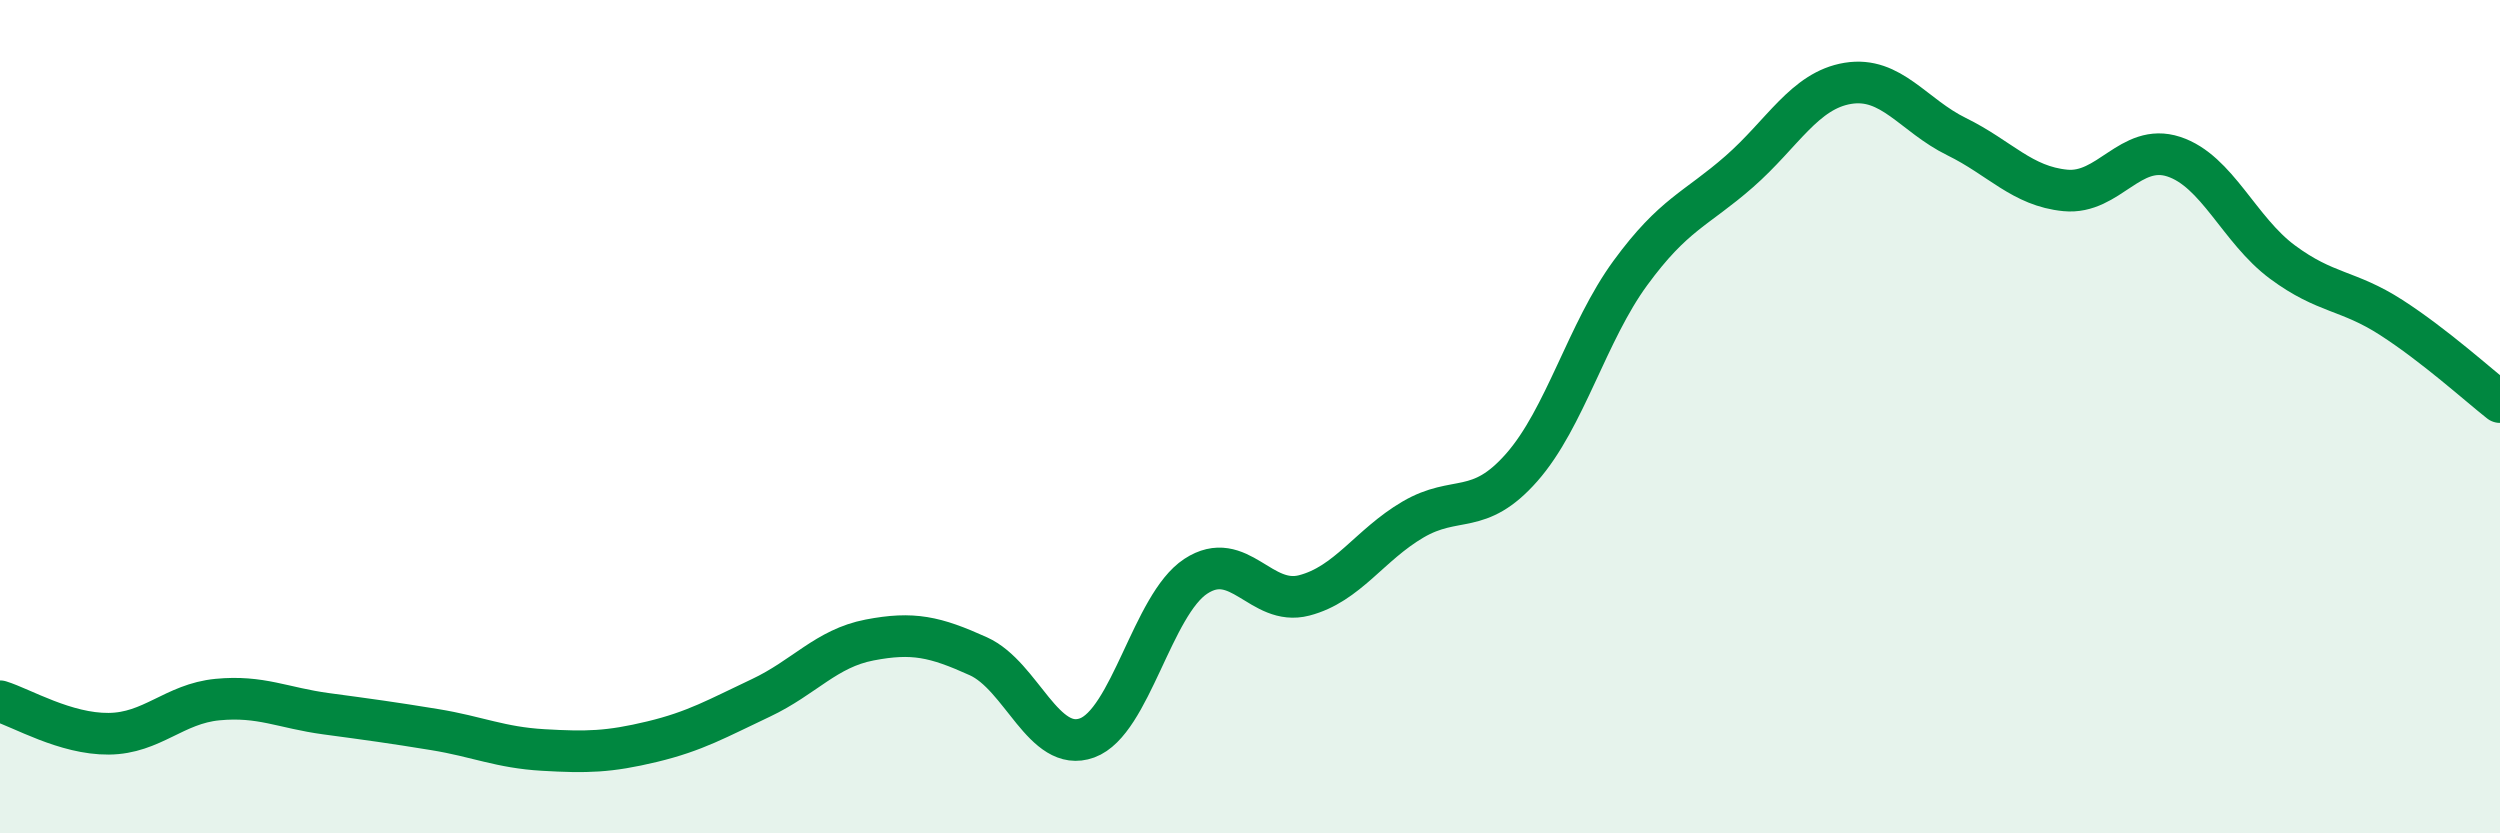
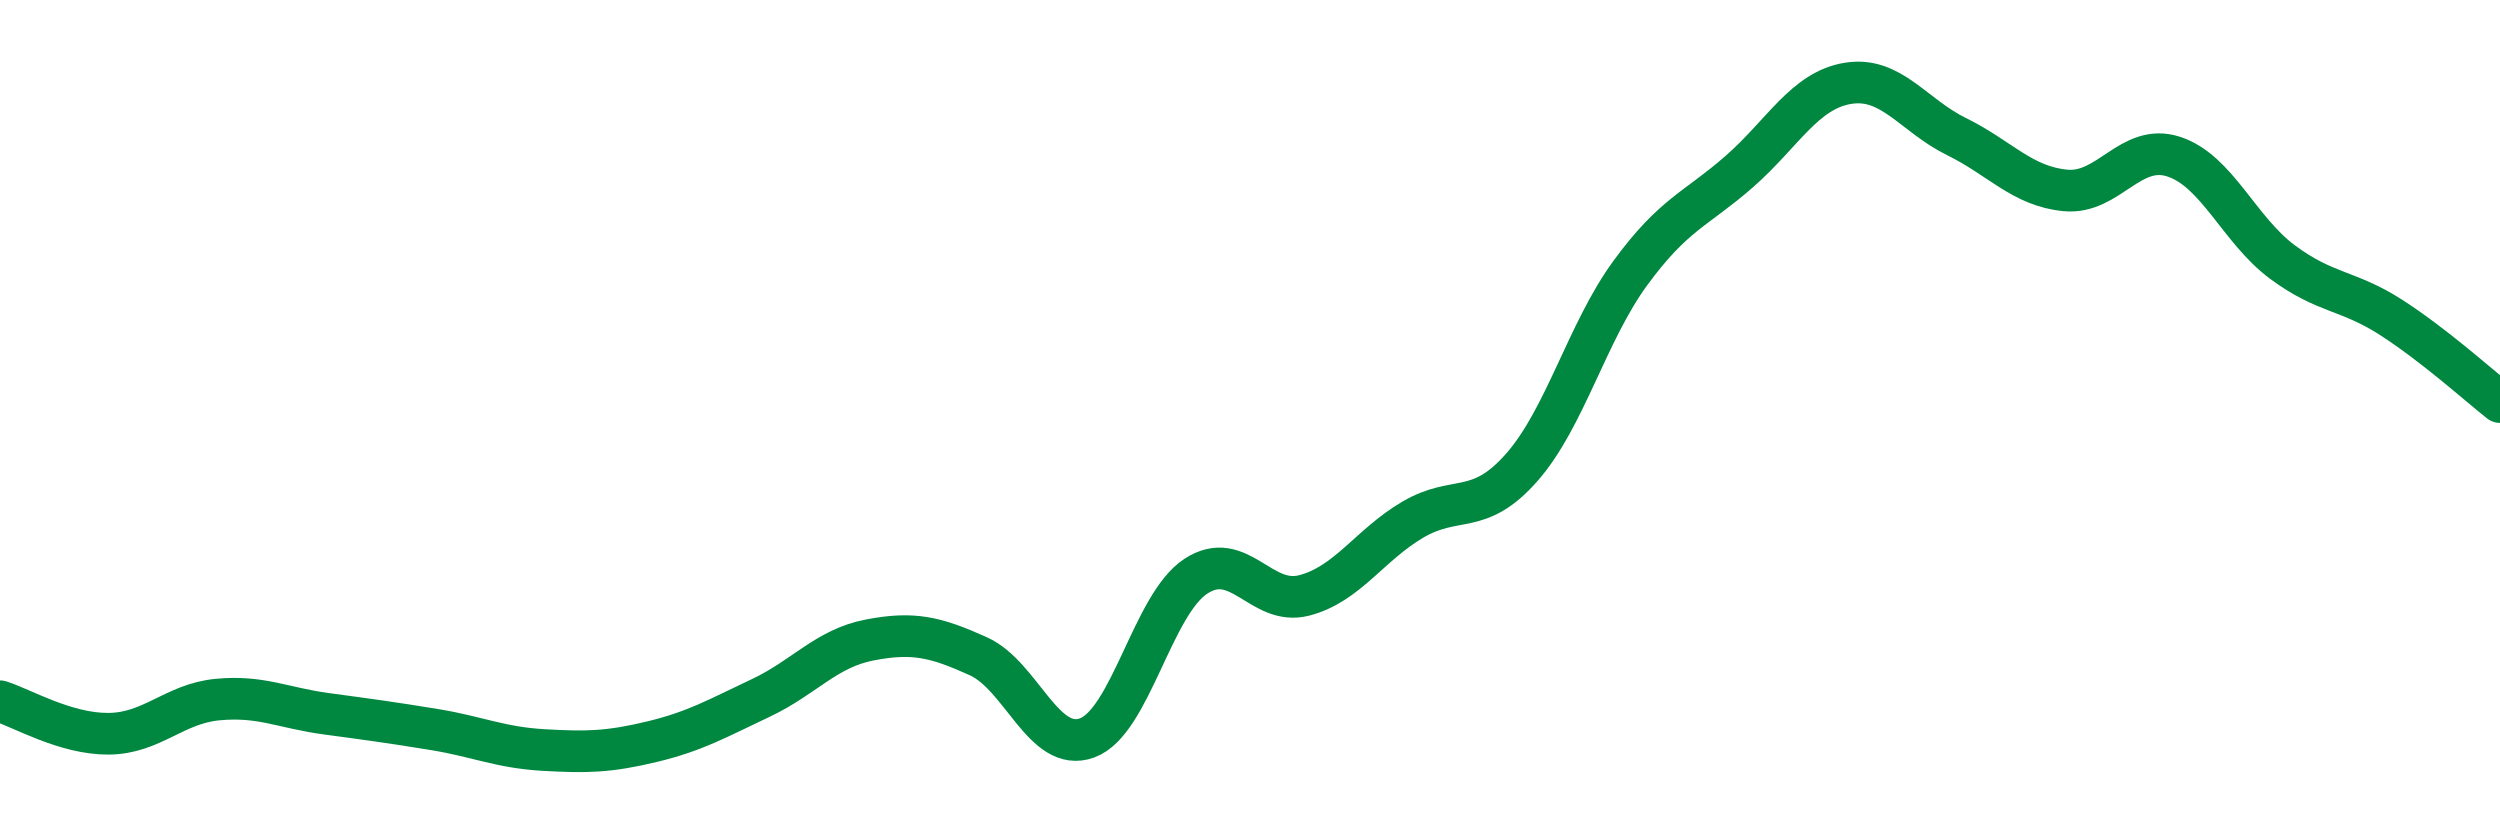
<svg xmlns="http://www.w3.org/2000/svg" width="60" height="20" viewBox="0 0 60 20">
-   <path d="M 0,16.83 C 0.52,16.99 1.57,17.62 2.61,17.61 C 3.65,17.6 4.18,16.89 5.22,16.79 C 6.26,16.69 6.79,16.99 7.83,17.13 C 8.87,17.27 9.39,17.34 10.43,17.51 C 11.47,17.68 12,17.94 13.04,18 C 14.08,18.06 14.61,18.05 15.65,17.8 C 16.69,17.55 17.22,17.24 18.26,16.75 C 19.3,16.26 19.83,15.56 20.87,15.36 C 21.91,15.16 22.44,15.28 23.48,15.75 C 24.52,16.22 25.05,18.09 26.09,17.71 C 27.13,17.33 27.66,14.51 28.7,13.83 C 29.74,13.15 30.26,14.56 31.3,14.29 C 32.34,14.02 32.87,13.08 33.91,12.47 C 34.95,11.86 35.48,12.4 36.52,11.22 C 37.56,10.04 38.09,7.97 39.13,6.55 C 40.17,5.13 40.7,5.03 41.74,4.12 C 42.78,3.21 43.31,2.17 44.35,2 C 45.39,1.83 45.92,2.77 46.96,3.28 C 48,3.79 48.53,4.47 49.57,4.57 C 50.61,4.67 51.13,3.42 52.17,3.76 C 53.21,4.1 53.74,5.52 54.78,6.29 C 55.82,7.06 56.35,6.95 57.39,7.62 C 58.43,8.29 59.48,9.24 60,9.65L60 20L0 20Z" fill="#008740" opacity="0.1" stroke-linecap="round" stroke-linejoin="round" />
  <path d="M 0,16.83 C 0.52,16.99 1.57,17.62 2.61,17.61 C 3.65,17.6 4.18,16.89 5.22,16.79 C 6.26,16.69 6.79,16.99 7.83,17.13 C 8.87,17.27 9.39,17.34 10.43,17.51 C 11.47,17.68 12,17.94 13.04,18 C 14.08,18.06 14.61,18.05 15.65,17.8 C 16.69,17.55 17.22,17.24 18.26,16.75 C 19.3,16.26 19.83,15.56 20.87,15.36 C 21.91,15.16 22.44,15.28 23.48,15.75 C 24.52,16.22 25.05,18.09 26.09,17.71 C 27.13,17.33 27.66,14.51 28.7,13.83 C 29.74,13.15 30.26,14.56 31.3,14.29 C 32.34,14.02 32.87,13.08 33.91,12.47 C 34.95,11.86 35.48,12.4 36.52,11.22 C 37.56,10.04 38.09,7.97 39.13,6.55 C 40.17,5.13 40.7,5.03 41.74,4.12 C 42.78,3.21 43.31,2.17 44.35,2 C 45.39,1.83 45.92,2.77 46.96,3.28 C 48,3.79 48.53,4.47 49.57,4.57 C 50.61,4.67 51.13,3.42 52.17,3.76 C 53.21,4.1 53.74,5.52 54.78,6.29 C 55.82,7.06 56.35,6.95 57.39,7.62 C 58.43,8.29 59.48,9.24 60,9.65" stroke="#008740" stroke-width="1" fill="none" stroke-linecap="round" stroke-linejoin="round" />
</svg>